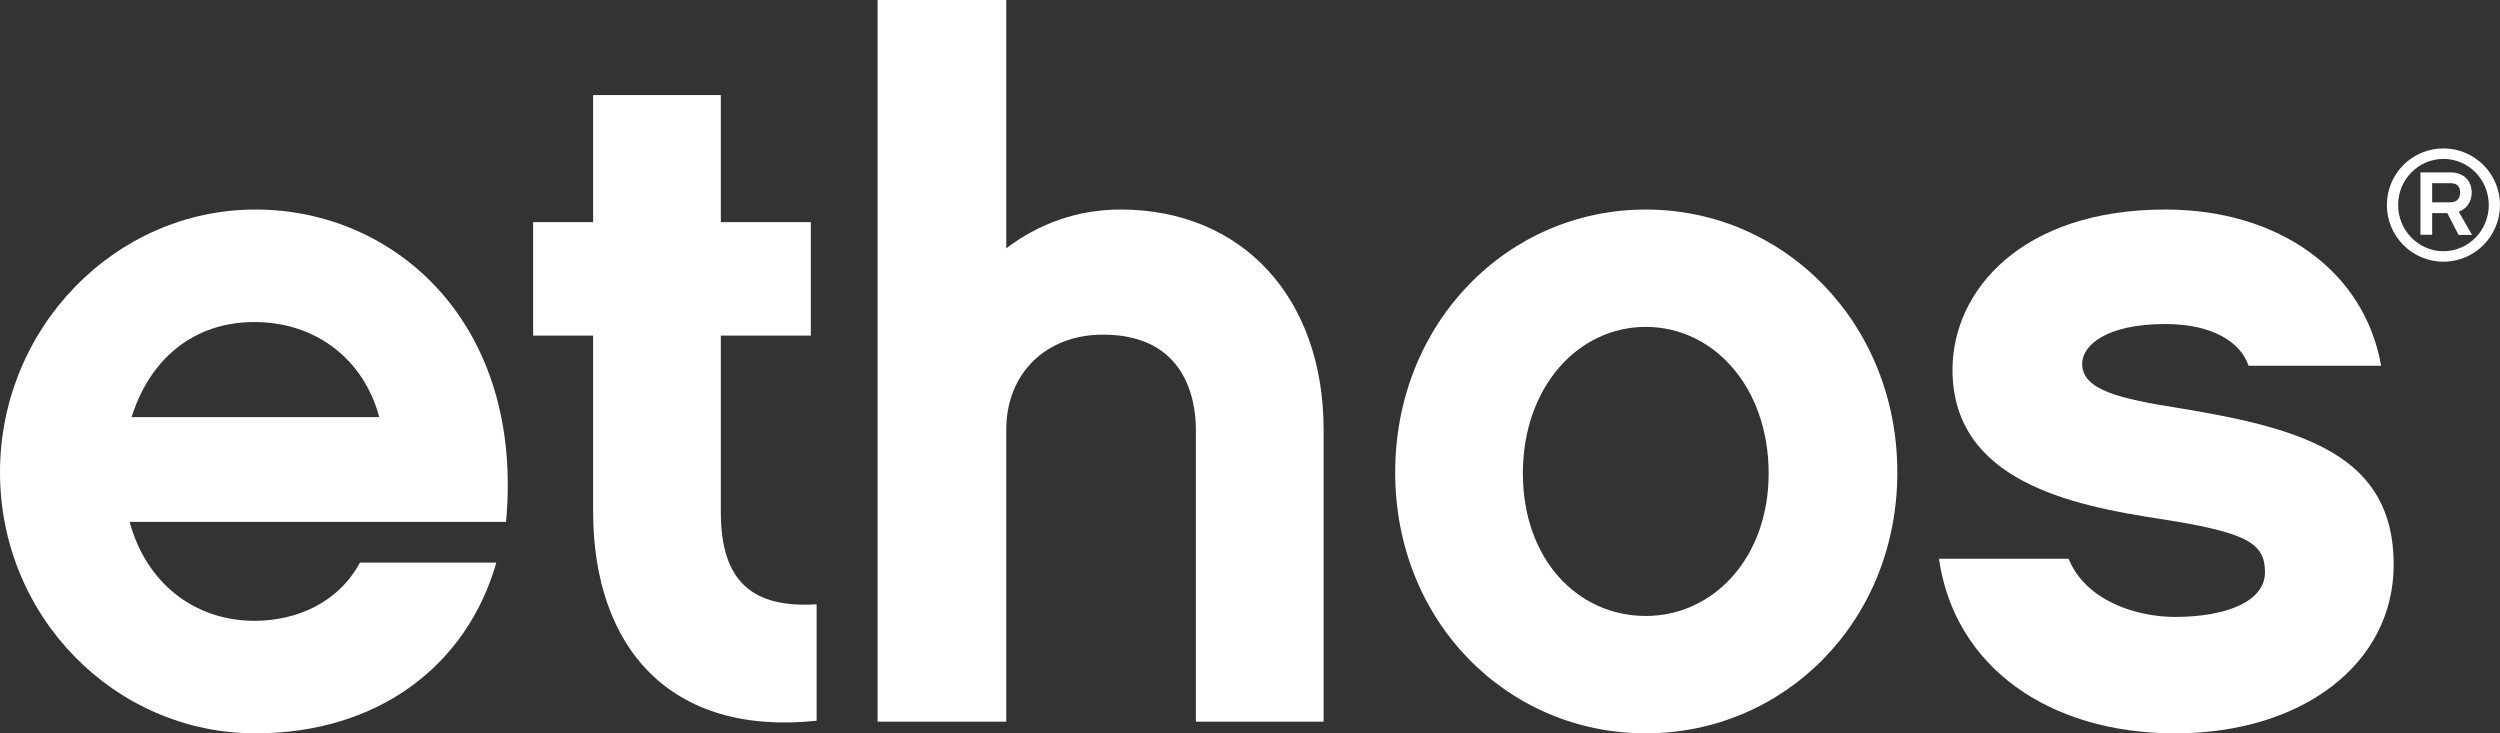
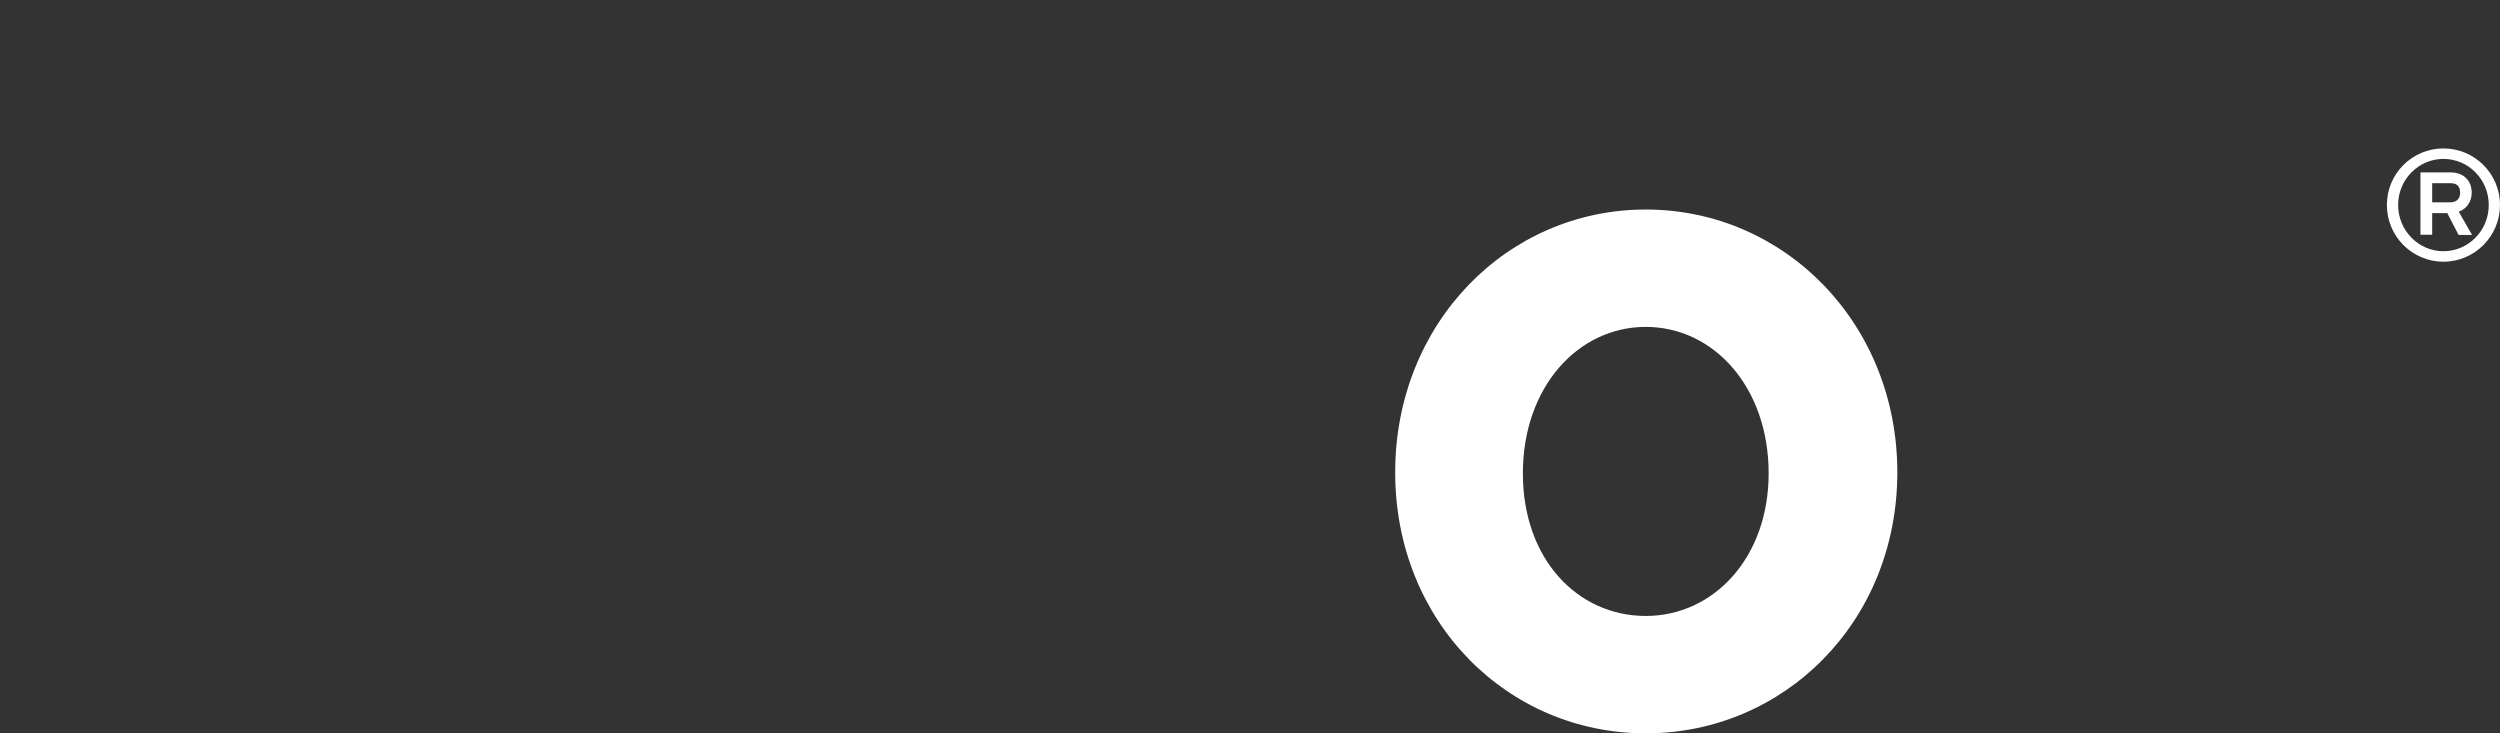
<svg xmlns="http://www.w3.org/2000/svg" width="300" height="88" viewBox="0 0 300 88" fill="none">
  <rect x="0" y="0" width="300" height="88" fill="#333333" stroke="none" />
  <g clip-path="url(#clip0_636_1737)">
-     <path d="M15.557 62.624C17.531 69.958 23.336 74.497 30.535 74.497C35.645 74.497 40.636 72.286 43.189 67.515H59.558C56.074 79.736 45.51 88 30.648 88C13.816 88 0 74.032 0 56.688C0 39.344 13.816 25.143 30.651 25.143C47.487 25.143 62.928 38.879 60.723 62.624H15.557ZM45.51 50.054C43.652 43.069 37.847 38.646 30.532 38.646C23.217 38.646 17.995 43.069 15.786 50.054H45.507H45.51Z" fill="white" />
-     <path d="M97.991 86.486C80.46 88.349 71.174 77.757 71.174 61.343V40.273H63.975V26.654H71.174V11.405H86.5V26.654H97.298V40.273H86.5V61.459C86.5 69.839 90.331 72.983 97.994 72.518V86.486H97.991Z" fill="white" />
-     <path d="M158.83 86.602H143.504V51.565C143.504 48.072 142.345 40.157 132.361 40.157C125.509 40.157 120.75 44.812 120.75 51.565V86.602H105.309V0H120.75V29.798C124.582 26.887 129.228 25.143 134.45 25.143C149.08 25.143 158.833 35.738 158.833 51.568V86.605L158.83 86.602Z" fill="white" />
    <path d="M227.679 56.688C227.679 74.613 214.095 88 197.495 88C180.894 88 167.423 74.613 167.423 56.688C167.423 38.763 180.891 25.143 197.495 25.143C214.098 25.143 227.679 38.763 227.679 56.688ZM212.238 56.804C212.238 46.445 205.621 39.227 197.491 39.227C189.362 39.227 182.745 46.445 182.745 56.804C182.745 67.163 189.362 73.916 197.491 73.916C205.621 73.916 212.238 66.934 212.238 56.804Z" fill="white" />
-     <path d="M261.003 88C245.793 88 234.53 79.969 232.673 67.047H248.23C250.32 72.17 256.473 74.032 261.003 74.032C267.155 74.032 271.798 72.17 271.798 68.677C271.798 65.184 269.709 63.903 259.261 62.276C248.581 60.645 234.302 57.737 234.302 44.35C234.302 34.921 242.544 25.143 259.843 25.143C273.543 25.143 283.759 32.594 285.733 43.885H269.828C268.9 41.093 265.533 38.882 259.843 38.882C252.76 38.882 249.859 41.442 249.859 43.653C249.859 46.797 254.273 47.843 261.701 49.008C276.563 51.452 287.243 54.712 287.243 67.75C287.243 79.623 276.328 88.003 261.006 88.003L261.003 88Z" fill="white" />
    <path d="M293.213 31.404C289.461 31.404 286.425 28.358 286.425 24.599C286.425 20.84 289.464 17.812 293.213 17.812C296.962 17.812 300 20.858 300 24.599C300 28.339 296.962 31.404 293.213 31.404ZM293.213 19.069C290.211 19.069 287.774 21.553 287.774 24.599C287.774 27.645 290.211 30.147 293.213 30.147C296.214 30.147 298.652 27.663 298.652 24.599C298.652 21.534 296.214 19.069 293.213 19.069ZM296.641 28.189H295.028L293.679 25.578H291.861V28.171H290.455V20.687H294.036C295.613 20.687 296.605 21.645 296.605 23.131C296.605 24.201 295.986 25.067 295.049 25.406L296.644 28.189H296.641ZM294.055 24.278C294.634 24.278 295.217 23.978 295.217 23.131C295.217 22.284 294.765 21.984 294.055 21.984H291.861V24.278H294.055Z" fill="white" />
  </g>
  <defs>
    <clipPath id="clip0_636_1737">
      <rect width="300" height="88" fill="white" />
    </clipPath>
  </defs>
</svg>